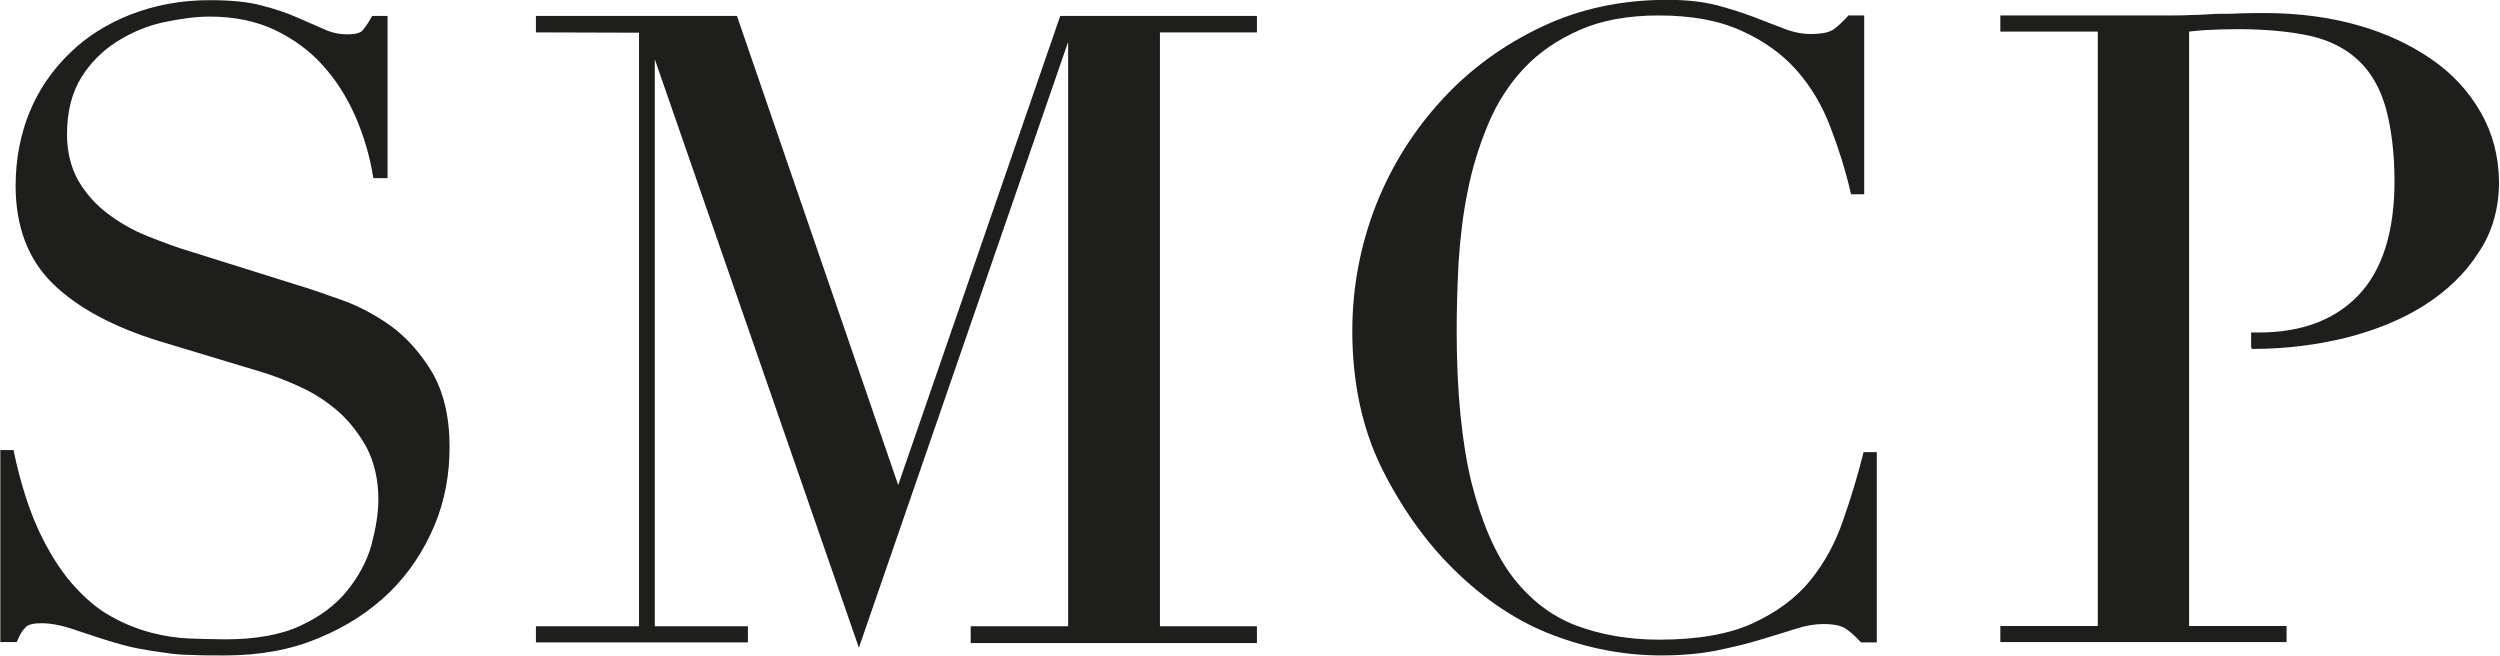
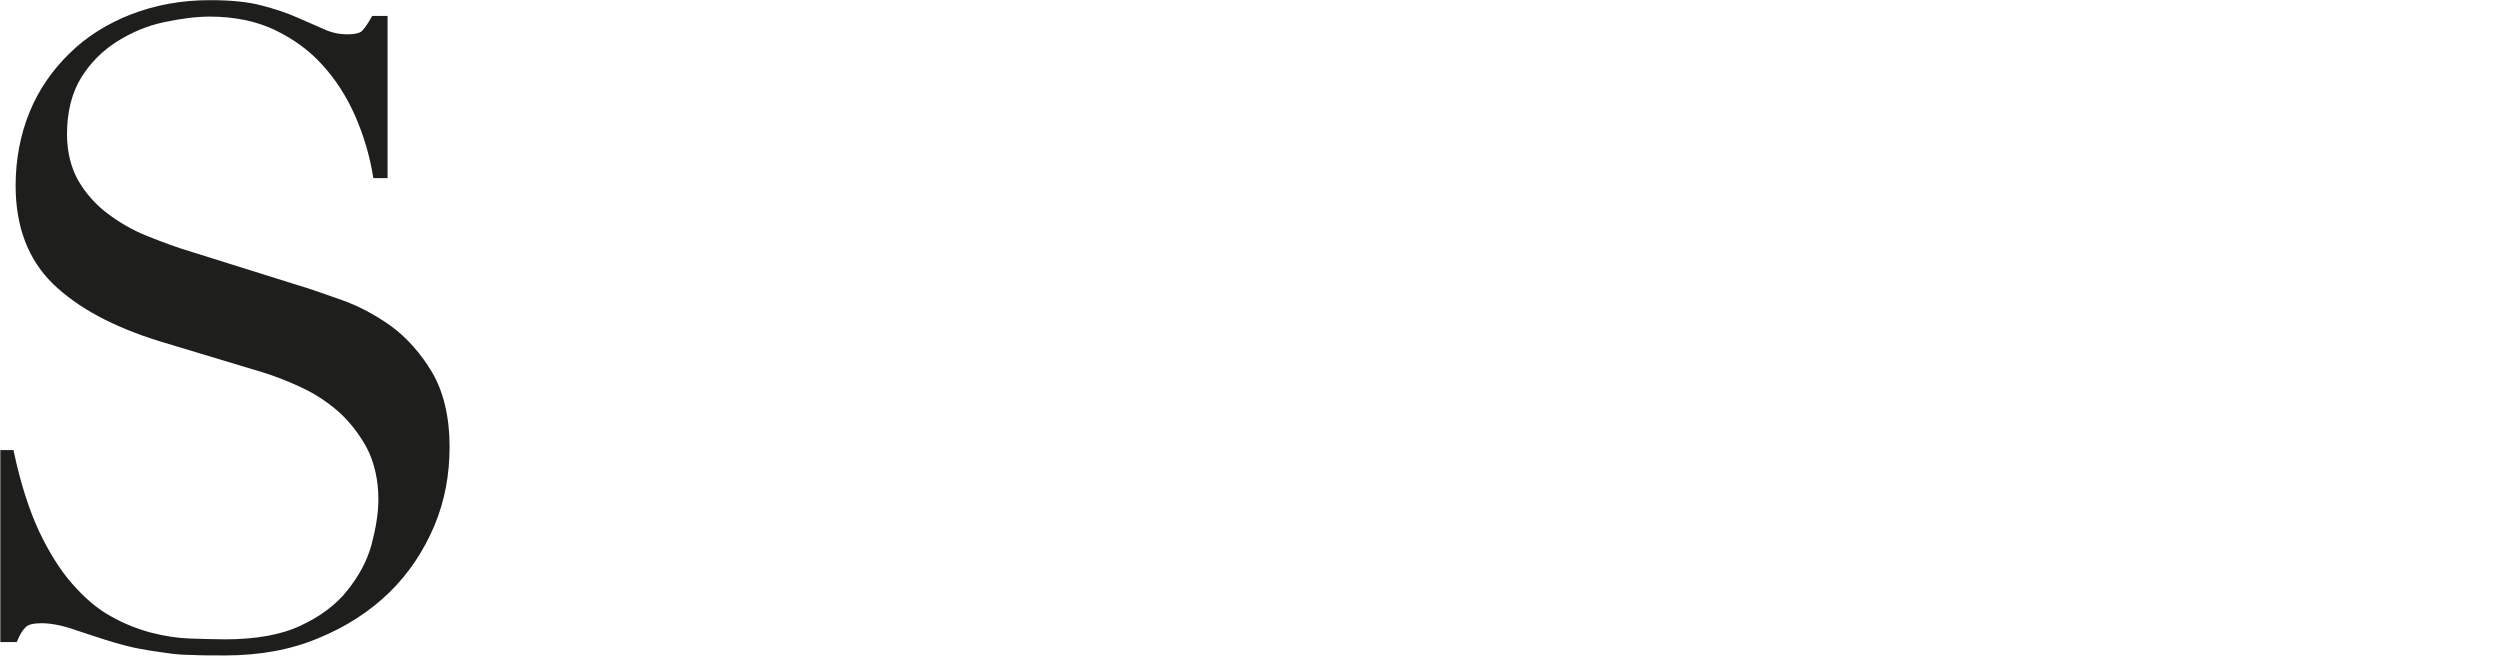
<svg xmlns="http://www.w3.org/2000/svg" version="1.2" viewBox="0 0 1552 407" width="1552" height="407">
  <style>.a{fill:#1e1e1c}</style>
  <path class="a" d="m242.6 202.3c-10-7.1-20.5-12.6-31.1-16.3-11-3.8-19.4-6.9-26.1-8.8l-66-20.7c-9.3-2.7-18.7-6.3-28.1-10-9.2-3.7-17.3-8.5-24.6-14q-10.9-8.2-18-20.2c-4.5-7.9-7.1-17.7-7.1-28.9 0-14.2 3.1-25.9 8.8-35.2 5.7-9.2 13.2-16.7 22.2-22.4 9.1-5.7 18.7-9.8 29.1-12 10.4-2.2 19.9-3.5 28.5-3.5 15.1 0 28.9 2.8 40.4 8.3 11.5 5.5 21.7 12.9 29.7 21.9 8.3 9.1 15 19.7 20.3 31.7 5.2 12 9 24.7 11 37.4l0.2 1h8.8v-100.7h-9.5l-0.3 0.4c-2.8 5.1-5 8-6.5 9.3-1 0.7-3.2 1.7-8.7 1.7-5 0-9.8-1-14.5-3.2l-16.5-7.2c-6.3-2.8-13.7-5.3-22.2-7.5-8.5-2.3-19.5-3.3-32.2-3.3-17.5 0-33.8 3-48.8 8.8-14.7 5.7-27.8 13.9-38.2 24.2-10.5 10.2-19.1 22.4-24.8 36.4-5.7 13.9-8.7 29.4-8.7 45.8 0 25.3 7.7 45.7 23 60.7 15.2 14.9 37.7 27.1 67.2 36.1l62.7 18.9c7.5 2.3 15.5 5.3 24 9.3 8.6 3.9 16.3 9 23.5 15.2 6.9 6.2 13 14 17.7 22.7 4.5 8.8 7.1 19.6 7.1 31.8 0 8.6-1.6 18.1-4.3 28.3-2.8 10.2-8.1 19.7-15 28.3-7 8.8-16.7 16.1-29 21.8-12 5.7-28 8.5-46.8 8.5-6.7 0-13.9-0.3-22-0.5-7.7-0.3-15.7-1.5-24.2-3.7-8.4-2.3-16.7-5.5-24.9-10.2-8.3-4.5-16.1-11.3-23.8-20-7.5-8.5-14.5-19.7-20.8-33-6.1-13.2-11.4-29.7-15.5-49l-0.2-1.1h-8.2v119.2h10.2l0.3-0.7c1.5-3.6 3-6.3 5-8.3 1.7-2 5.3-2.7 10.2-2.7 6 0 13.3 1.5 21.2 4.3 8.3 2.7 16.1 5.4 23.6 7.6 6.2 1.8 11.9 3.3 16.9 4.1 5.1 1 10.3 1.7 15.3 2.4 4.9 0.8 10.8 1.3 16.5 1.3 5.7 0.3 12.7 0.3 20.2 0.3 21.5 0 41-3.5 58.2-10.8 17-6.9 32-16.7 44-28.4 12-11.7 21.2-25.7 27.8-41.2 6.5-15.4 9.5-31.8 9.5-49.1 0-18.7-3.8-34.2-10.8-46.2-6.9-11.6-15.7-21.6-25.7-28.9z" />
-   <path class="a" d="m557.6 301.1l-100.1-291.2h-124.8v10.2l64 0.2v368.5h-64v10h131.6v-10h-57.8v-352l126.7 365.3 129.9-376.1v362.8h-60.5v10.4h177.7v-10.4h-60.2v-368.7h60.2v-10.2h-122.1z" />
-   <path class="a" d="m1156.6 281.9c-3.4 13.7-7.7 27.7-12.5 41.4-4.7 13.8-11.5 26.2-20.4 37.2-9 11-21 19.7-35.5 26.4-14.8 6.8-34.2 10.2-58.2 10.2-18.8 0-36.1-3-51.3-8.7-15.2-5.7-28.4-15.7-39.4-29.9-11-14.3-19.5-34.2-25.8-58.9-6-24.6-9.2-56.4-9.2-94.2 0-13.3 0.4-27.7 1.2-42.6 1-15.1 2.7-30 5.7-44.4 2.8-14.5 7.3-28.5 12.8-41.7 5.5-13 13-24.7 22.2-34.4 9.2-9.8 20.8-17.7 34.5-23.7 13.5-6 30-9 49-9 20.5 0 37.7 3.2 51.4 9.5 13.8 6.2 25.3 14.4 34.3 24.6q13.5 15.4 20.9 35.2c5.1 13.2 9.4 26.9 12.6 40.7l0.2 1h8.2v-111h-10l-0.2 0.5c-2.5 2.7-5.3 5.5-8.2 7.7-2.8 2.3-7.7 3.3-14.8 3.3-5.2 0-10.7-1-16.5-3.3-5.9-2.2-12.2-4.7-19-7.3-6.9-2.6-14.7-5.1-23.4-7.4-8.8-2.2-19-3.2-30.3-3.2-28 0-54.2 5.5-77.7 16.7-23.4 11-44.4 26.1-61.9 45.2-17.5 18.9-31.3 40.8-41.1 65.5-9.6 24.7-14.7 50.9-14.7 78.1 0 31.9 6.1 60.3 18 84.7 12 24.2 27 45.7 45 63.4 19.3 19 40 32.7 61.7 40.8 21.8 8.3 44.2 12.6 67.2 12.6 12.2 0 23.8-1 34-3 10-2.1 19.5-4.3 27.5-6.8q12.4-3.7 21.8-6.7 9.3-3 17.1-3c6.6 0 11.6 1 14.5 3.2 3.3 2.3 6.1 5.1 8.6 7.8l0.2 0.4h10v-118.1h-8.2z" />
-   <path class="a" d="m1540 69.7c-7.3-12.8-17.5-24-30.5-32.9-13-9-28.5-16.3-46-21.2q-26.6-7.5-57.7-7.5c-5.1 0-10 0-15.1 0.2-4.7 0.3-9.7 0.3-14.9 0.3-5.3 0.3-10.3 0.7-15.2 0.7-4.9 0.3-10 0.3-15.3 0.3h-103.5v10h60.5v369h-60.5v10h177.7v-10h-60.5v-369c3-0.3 6.8-0.8 11.8-1 5.5-0.3 12-0.5 18.7-0.5 17.3 0 32.2 1.5 44.8 4.2 12.2 2.8 22.2 8 29.9 15.3 7.6 7.1 13.3 16.9 16.8 29.1 3.4 12.2 5.5 27.7 5.5 45.8 0 31.5-7.6 55.2-22.3 70.7q-22.2 23.2-61.9 23.2c-0.8 0-1.3 0-2 0h-2.8v8.9l0.3 1.3h1.2c20 0 39.4-2.5 57.7-7 18.3-4.7 34.8-11.4 48.5-20.2 13.7-8.7 25.3-19.7 33.4-32.5 8.6-12.6 12.8-27.7 12.8-44-0.2-16-4-30.3-11.4-43.2z" />
</svg>